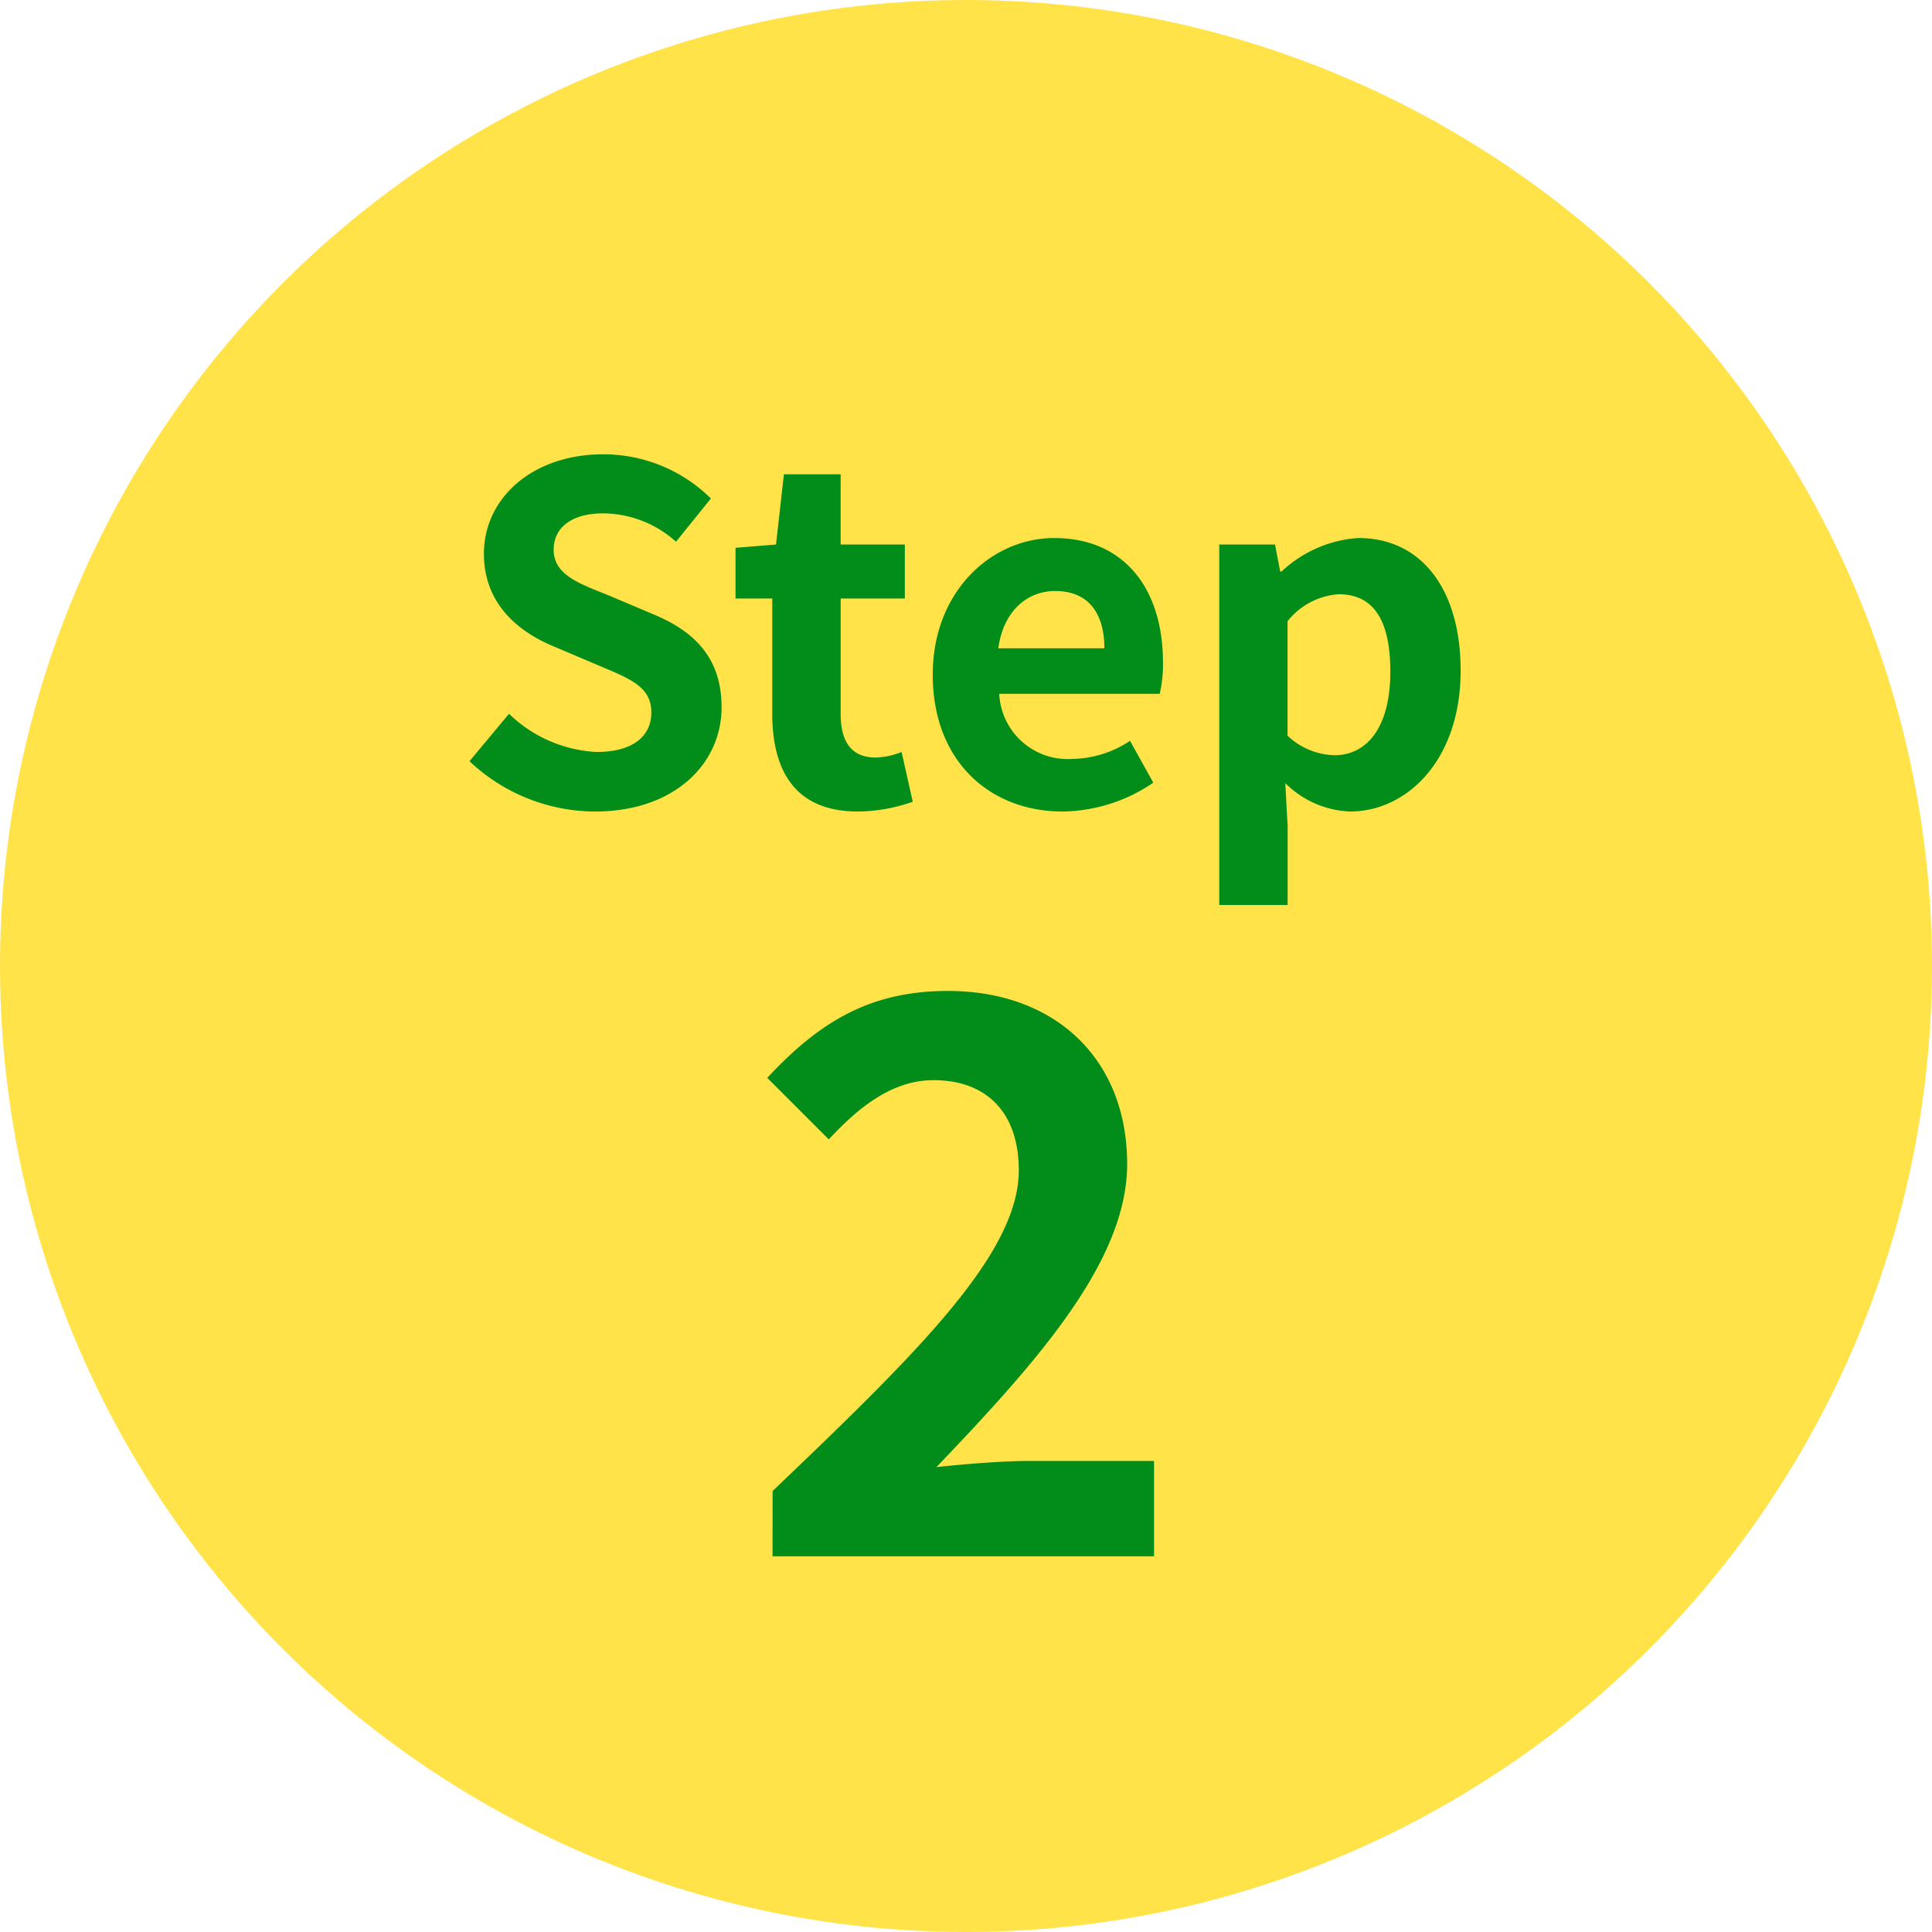
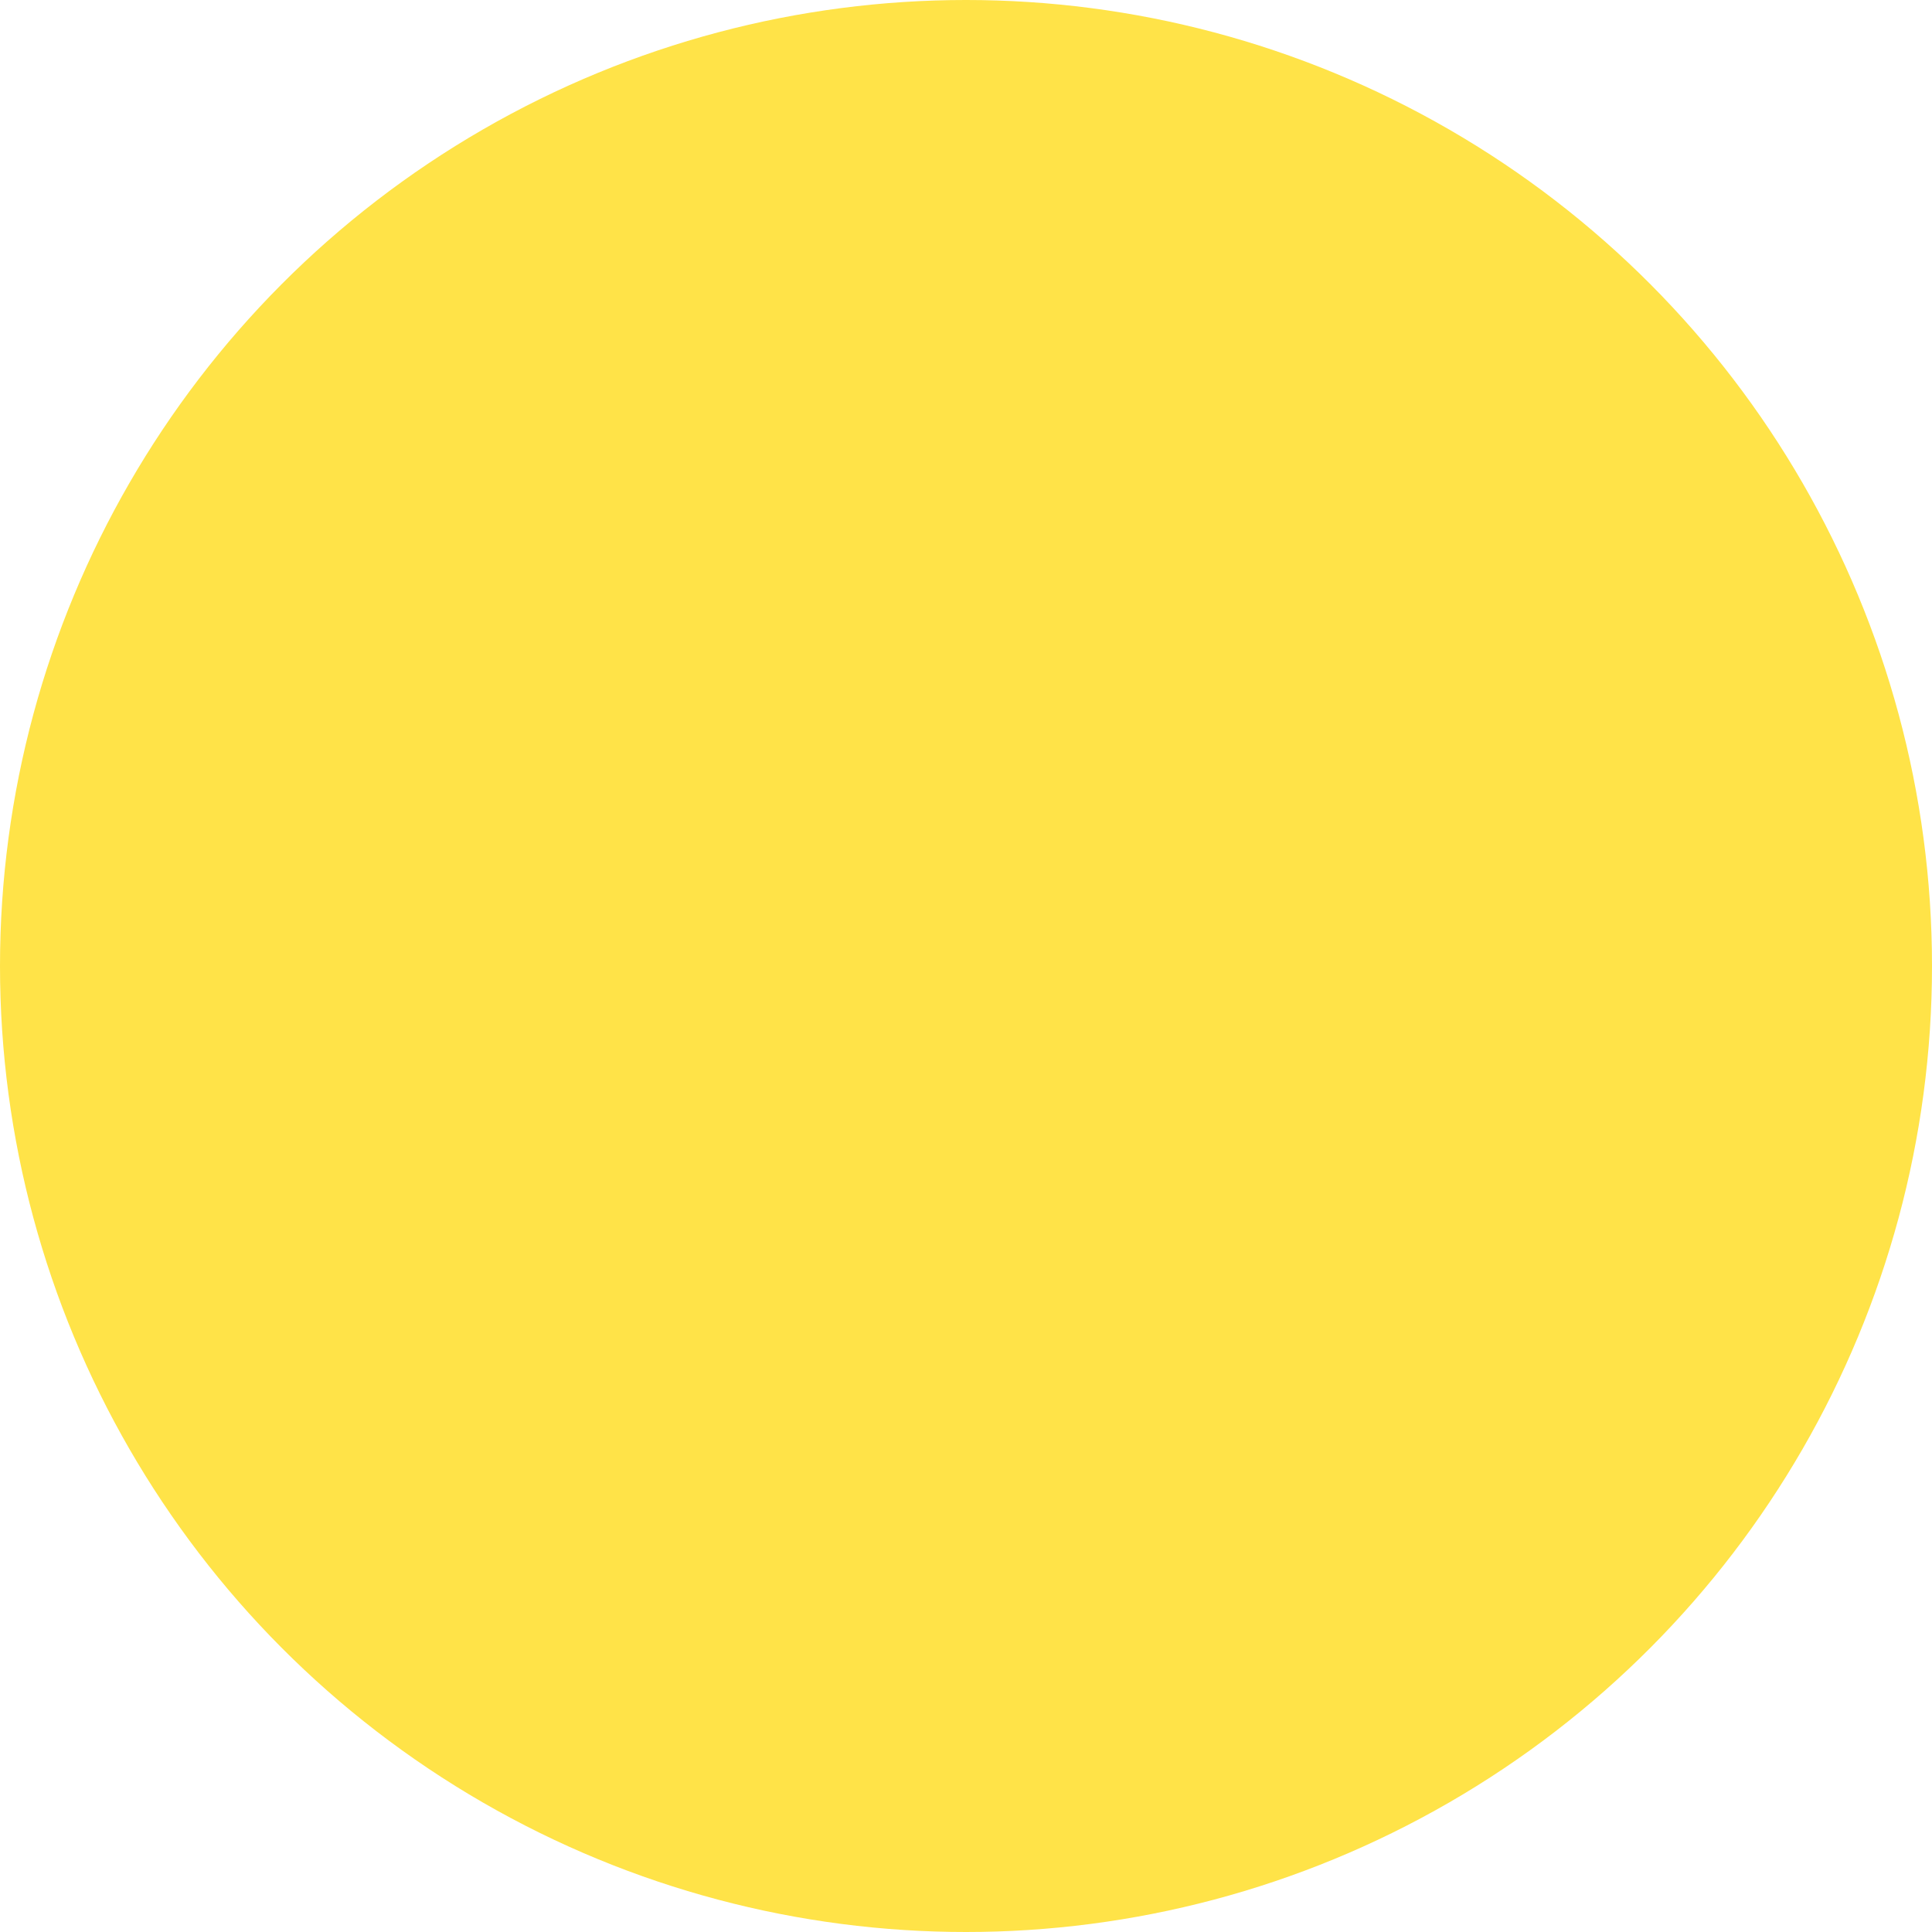
<svg xmlns="http://www.w3.org/2000/svg" width="108" height="108" viewBox="0 0 108 108">
  <g id="グループ_19281" data-name="グループ 19281" transform="translate(683 -10135)">
    <circle id="楕円形_138" data-name="楕円形 138" cx="54" cy="54" r="54" transform="translate(-683 10135)" fill="#ffe348" />
-     <path id="パス_54146" data-name="パス 54146" d="M-20.735.364c4.446,0,7.072-2.678,7.072-5.824,0-2.782-1.534-4.264-3.874-5.226l-2.522-1.066c-1.638-.65-2.99-1.144-2.99-2.522,0-1.274,1.066-2.028,2.756-2.028a6.138,6.138,0,0,1,4.082,1.586l1.95-2.418a8.538,8.538,0,0,0-6.032-2.47c-3.9,0-6.656,2.418-6.656,5.564,0,2.808,1.95,4.368,3.9,5.174l2.574,1.092c1.716.728,2.886,1.17,2.886,2.6,0,1.352-1.066,2.21-3.068,2.21A7.57,7.57,0,0,1-25.545-5.1l-2.21,2.652A10.253,10.253,0,0,0-20.735.364Zm14.69,0A9.409,9.409,0,0,0-2.977-.182L-3.6-2.964a4.254,4.254,0,0,1-1.43.312c-1.3,0-1.976-.78-1.976-2.444v-6.448h3.588V-14.56H-7.007v-3.926h-3.172l-.442,3.926-2.262.182v2.834h2.054V-5.1C-10.829-1.846-9.5.364-6.045.364ZM5.4.364a9.166,9.166,0,0,0,5.07-1.612l-1.3-2.34A6,6,0,0,1,5.889-2.574a3.826,3.826,0,0,1-4.03-3.64h8.97a7.186,7.186,0,0,0,.182-1.768c0-4-2.08-6.942-6.084-6.942-3.458,0-6.786,2.938-6.786,7.644C-1.859-2.47,1.313.364,5.4.364ZM1.807-8.762c.286-2.106,1.638-3.2,3.172-3.2,1.872,0,2.756,1.248,2.756,3.2ZM14.157,5.59h3.822V1.17l-.13-2.392A5.412,5.412,0,0,0,21.463.364c3.2,0,6.188-2.886,6.188-7.878,0-4.472-2.132-7.41-5.72-7.41a6.912,6.912,0,0,0-4.29,1.872h-.078l-.286-1.508h-3.12ZM20.6-2.782a3.967,3.967,0,0,1-2.626-1.092v-6.4a4.01,4.01,0,0,1,2.86-1.508c2,0,2.886,1.534,2.886,4.316C23.725-4.29,22.373-2.782,20.6-2.782ZM-10.814,42H10.513V36.668H3.548c-1.505,0-3.612.172-5.2.344C4.021,31.078,9.009,25.488,9.009,20.07c0-5.848-4-9.675-10.019-9.675-4.343,0-7.181,1.72-10.1,4.859l3.44,3.44c1.634-1.763,3.526-3.311,5.848-3.311,3.053,0,4.773,1.892,4.773,5.031,0,4.6-5.461,10.019-13.76,17.931Z" transform="translate(-629 10180)" fill="#028D1B" />
  </g>
</svg>